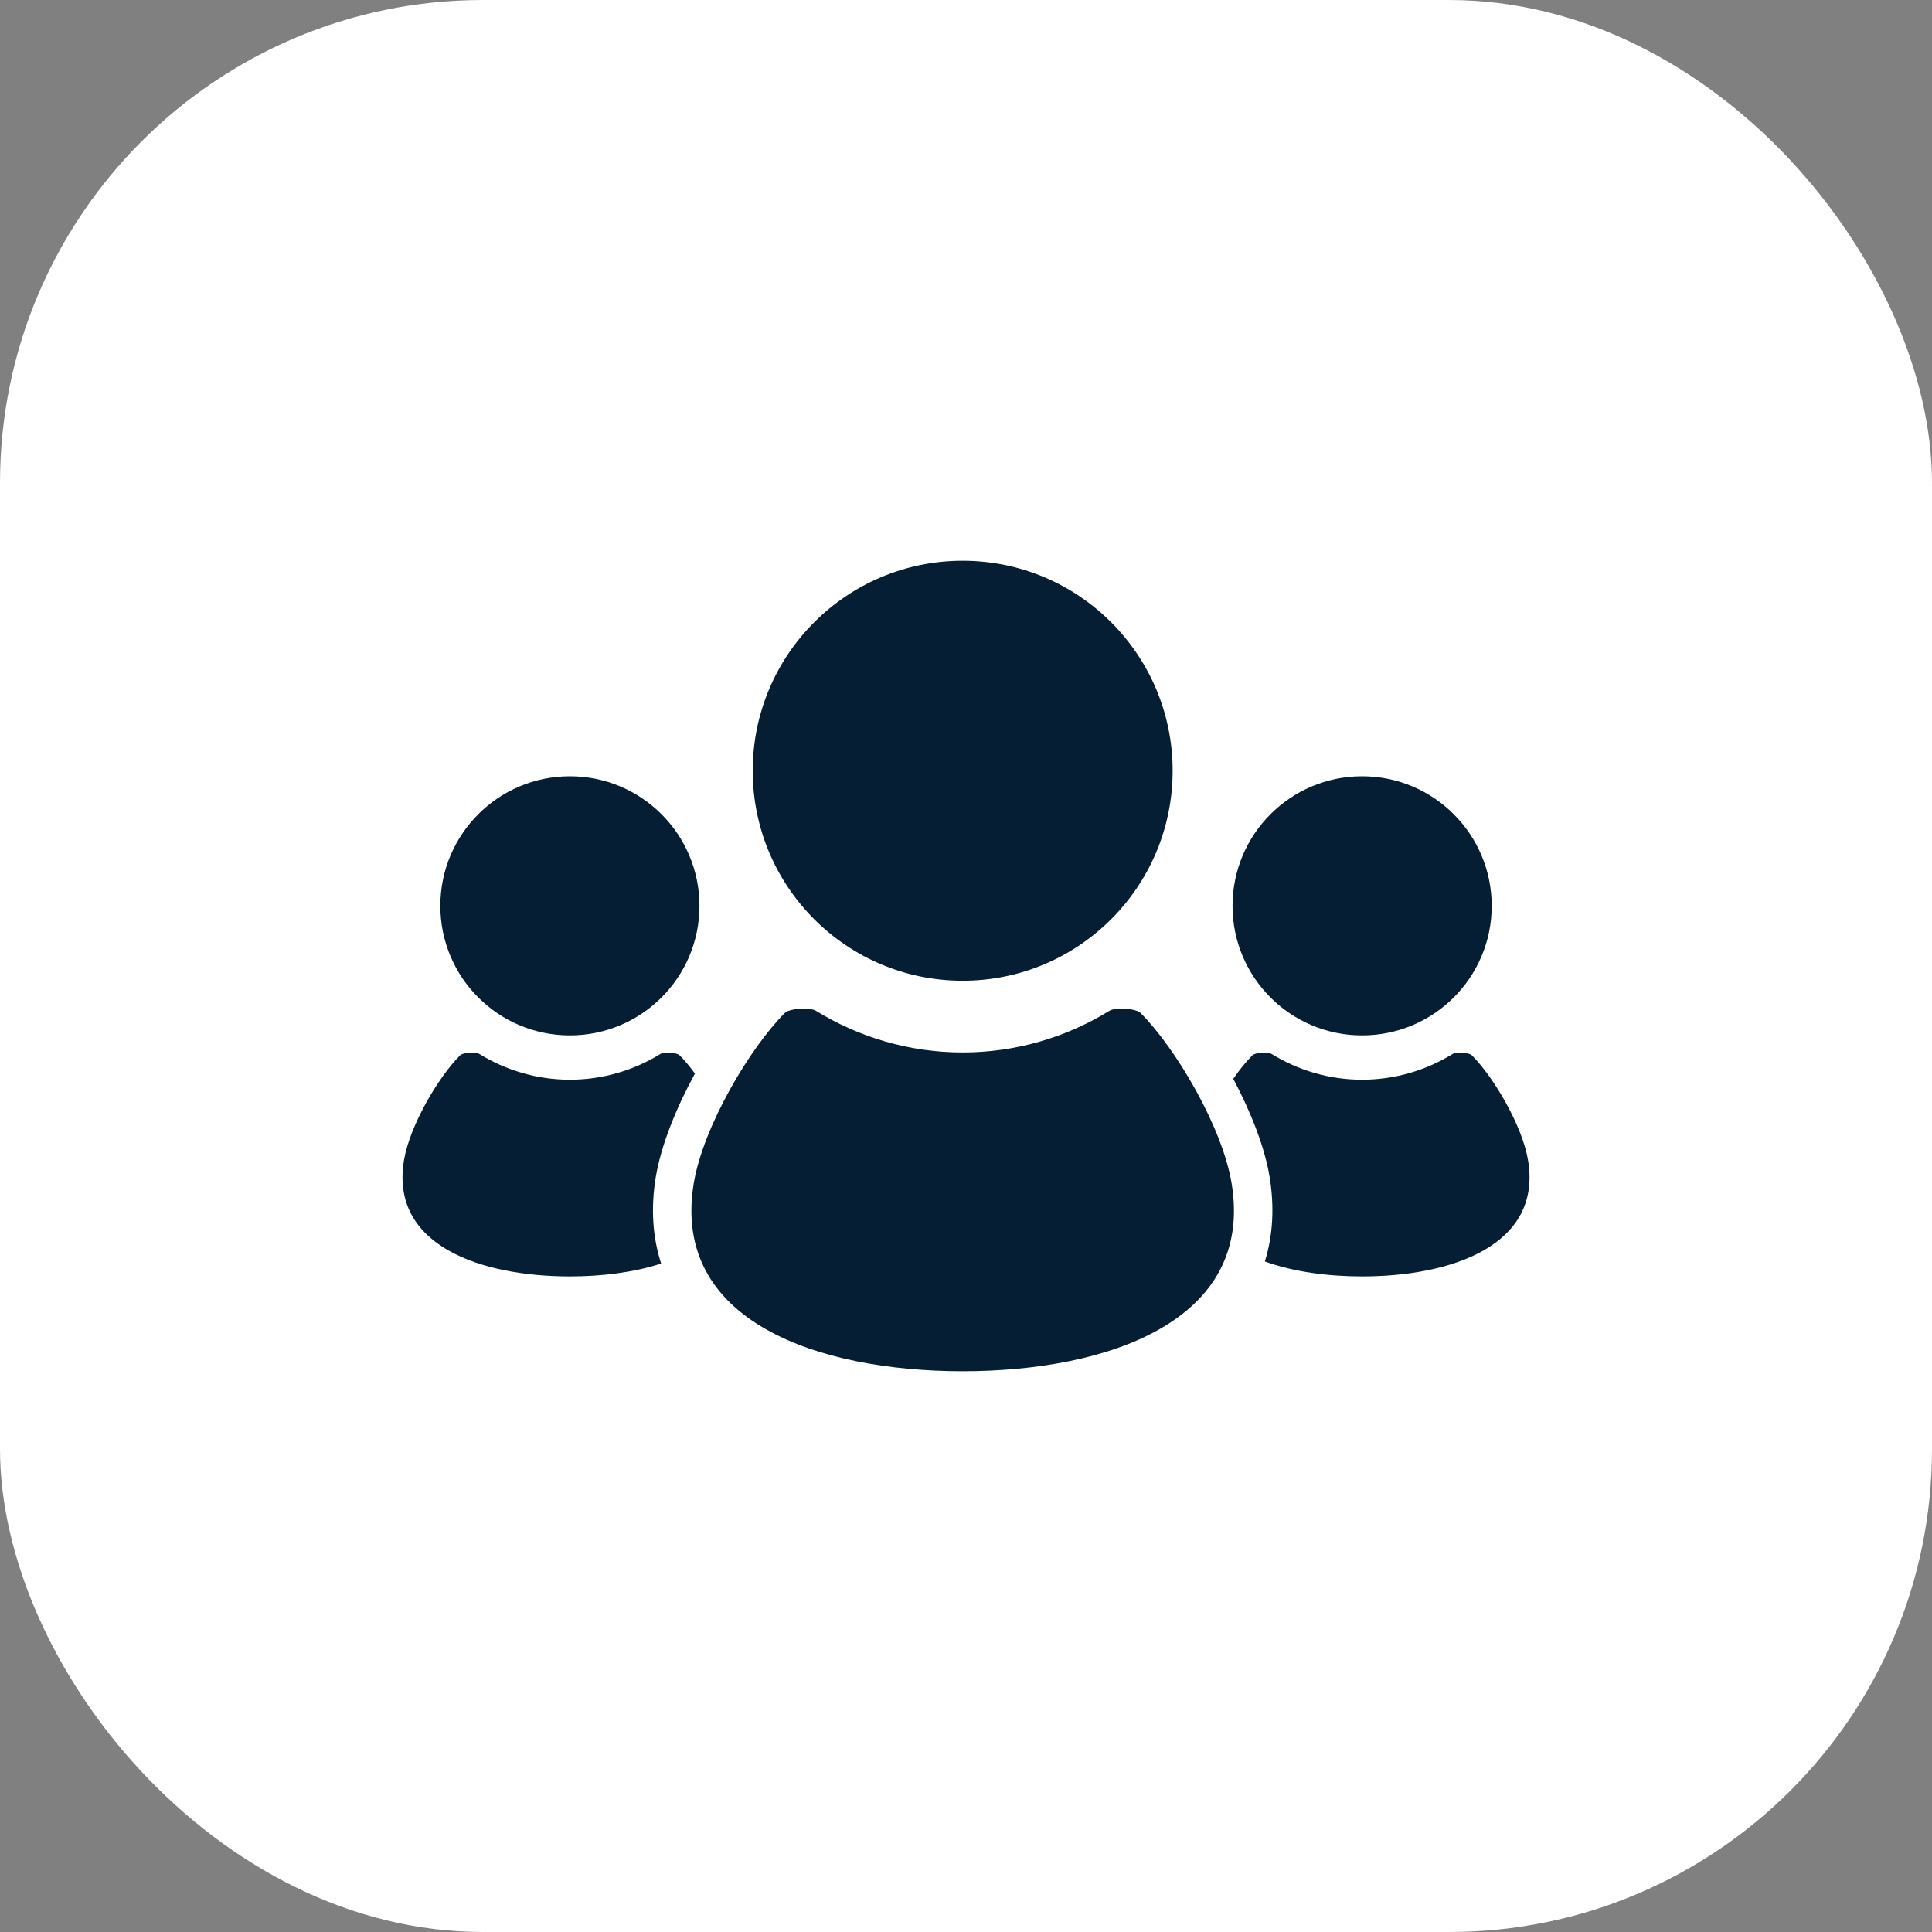
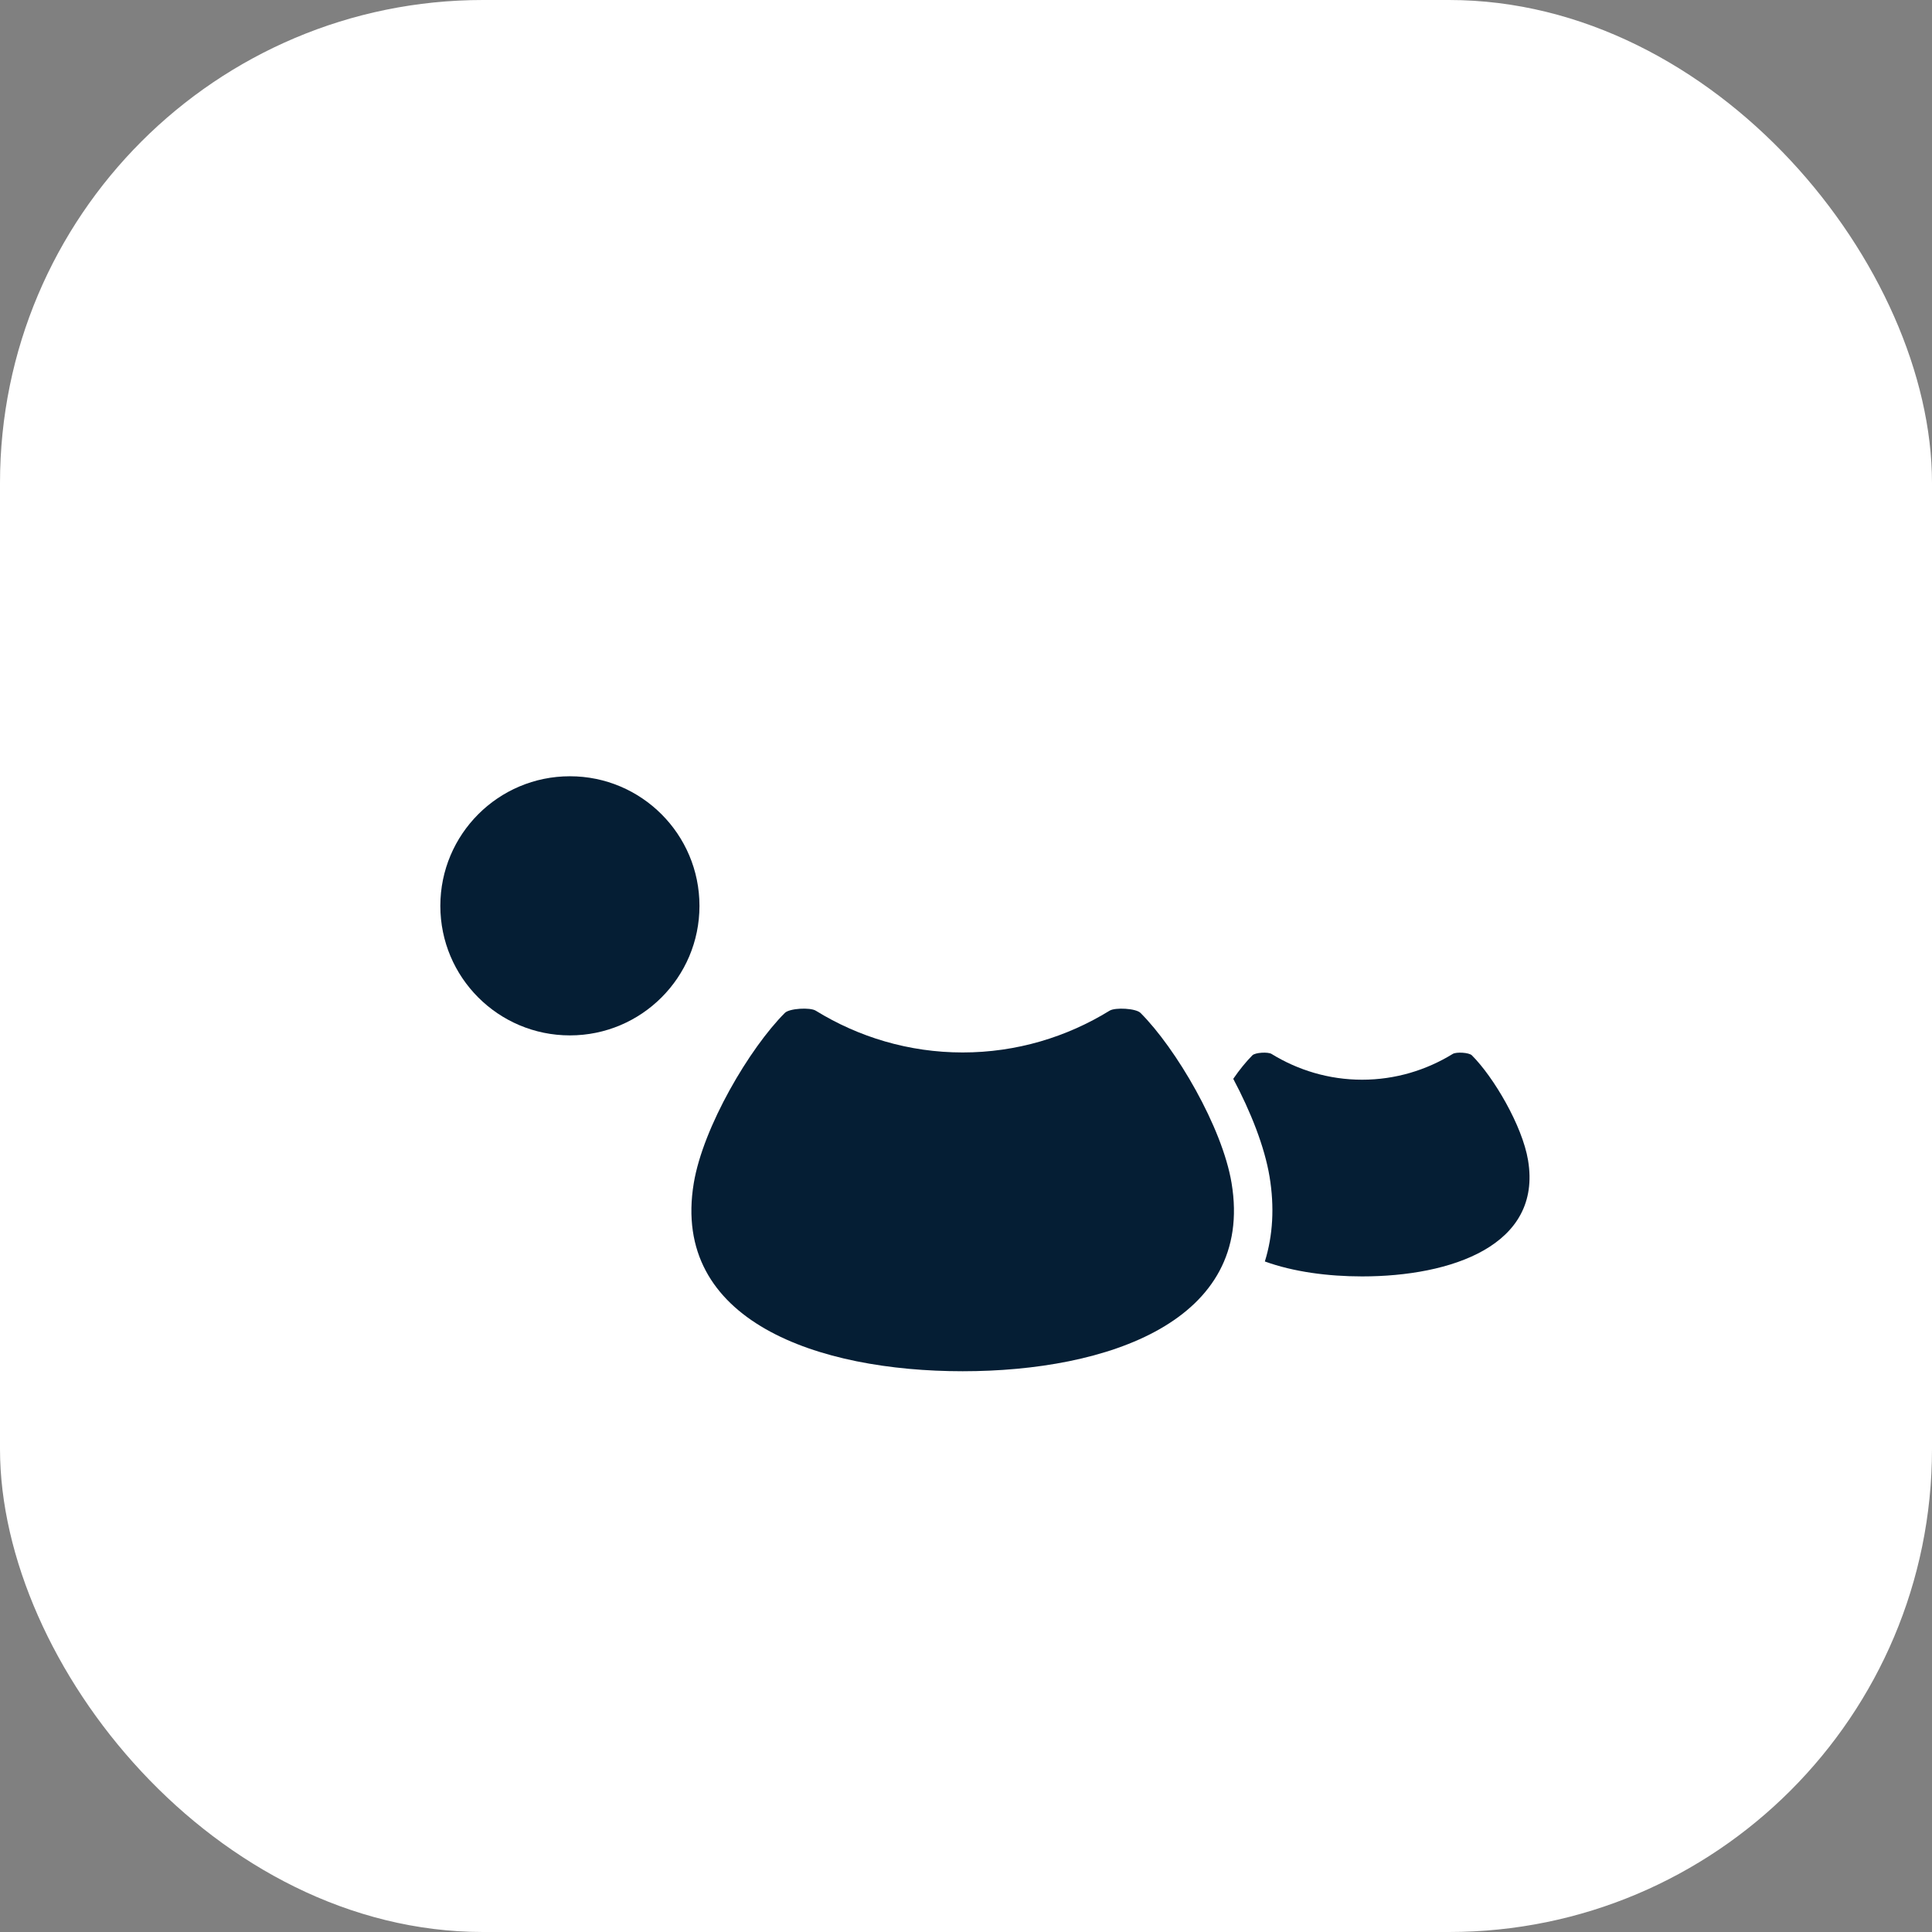
<svg xmlns="http://www.w3.org/2000/svg" width="48" height="48" viewBox="0 0 48 48" fill="none">
  <rect x="0" y="0" width="48" height="48" fill="#808080" stroke="none" />
  <rect width="48" height="48" rx="12" fill="white" />
  <g clip-path="url(#clip0_6614_36846)">
-     <path d="M33.841 25.724C35.619 25.724 37.061 24.284 37.061 22.506C37.061 20.728 35.619 19.286 33.841 19.286C32.064 19.286 30.622 20.728 30.622 22.506C30.622 24.284 32.064 25.724 33.841 25.724Z" fill="#051E34" />
    <path d="M37.964 28.826C37.82 27.964 37.108 26.758 36.568 26.219C36.497 26.148 36.18 26.131 36.094 26.184C35.438 26.587 34.668 26.825 33.841 26.825C33.016 26.825 32.245 26.587 31.59 26.184C31.503 26.131 31.186 26.148 31.115 26.219C30.965 26.37 30.8 26.57 30.64 26.803C31.074 27.62 31.418 28.488 31.542 29.235C31.666 29.985 31.626 30.694 31.425 31.341C32.138 31.599 32.993 31.712 33.841 31.712C36.054 31.712 38.318 30.945 37.964 28.826Z" fill="#051E34" />
-     <path d="M23.917 24.366C26.799 24.366 29.134 22.03 29.134 19.149C29.134 16.268 26.799 13.932 23.917 13.932C21.036 13.932 18.701 16.268 18.701 19.149C18.701 22.03 21.036 24.366 23.917 24.366Z" fill="#051E34" />
    <path d="M28.335 25.165C28.222 25.052 27.708 25.024 27.568 25.11C26.504 25.765 25.256 26.148 23.917 26.148C22.579 26.148 21.33 25.765 20.267 25.11C20.128 25.023 19.613 25.052 19.5 25.165C18.624 26.04 17.47 27.997 17.237 29.392C16.664 32.828 20.334 34.068 23.917 34.068C27.501 34.068 31.171 32.828 30.598 29.392C30.366 27.997 29.211 26.04 28.335 25.165Z" fill="#051E34" />
    <path d="M14.159 25.724C15.936 25.724 17.378 24.284 17.378 22.506C17.378 20.728 15.936 19.286 14.159 19.286C12.381 19.286 10.94 20.728 10.94 22.506C10.94 24.284 12.381 25.724 14.159 25.724Z" fill="#051E34" />
-     <path d="M16.294 29.235C16.426 28.451 16.799 27.526 17.266 26.672C17.136 26.494 17.005 26.339 16.885 26.219C16.814 26.148 16.497 26.131 16.411 26.184C15.755 26.587 14.985 26.825 14.159 26.825C13.333 26.825 12.562 26.587 11.907 26.184C11.821 26.131 11.503 26.148 11.432 26.219C10.891 26.758 10.181 27.964 10.037 28.826C9.683 30.945 11.947 31.712 14.159 31.712C14.948 31.712 15.746 31.614 16.426 31.392C16.212 30.733 16.166 30.007 16.294 29.235Z" fill="#051E34" />
  </g>
  <defs>
    <clipPath id="clip0_6614_36846">
      <rect width="28" height="28" fill="white" transform="translate(10 10)" />
    </clipPath>
  </defs>
</svg>